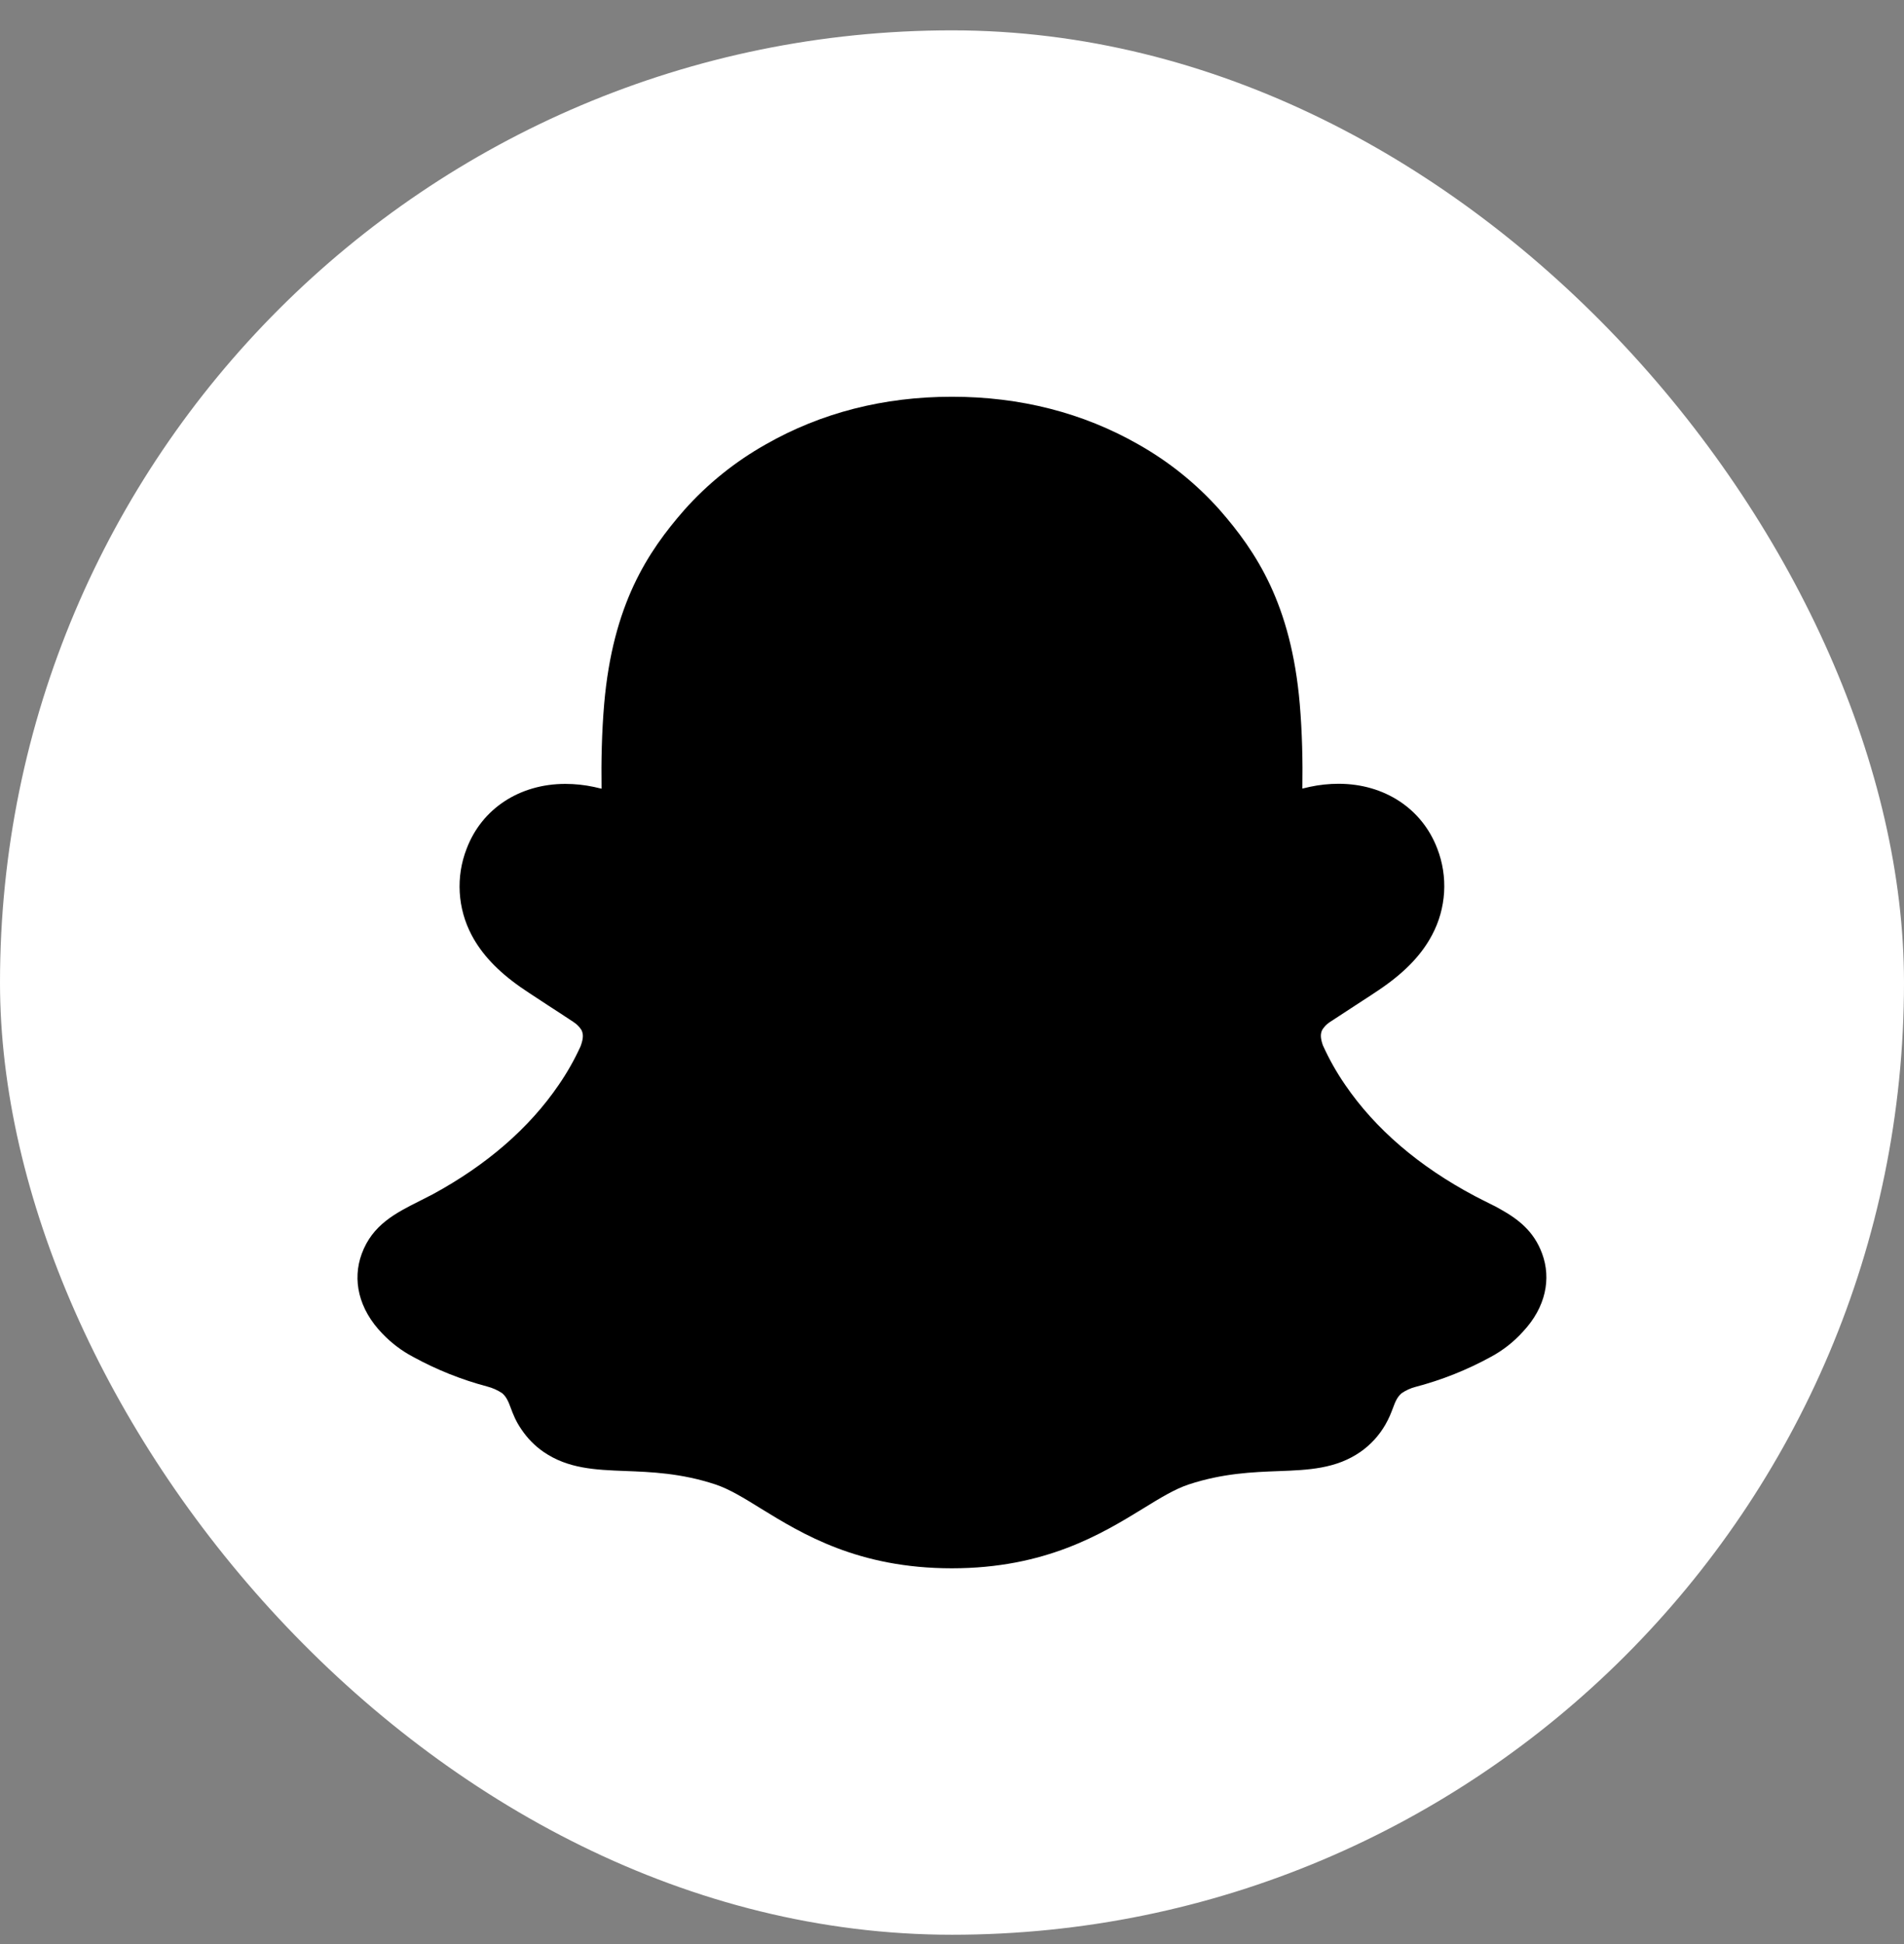
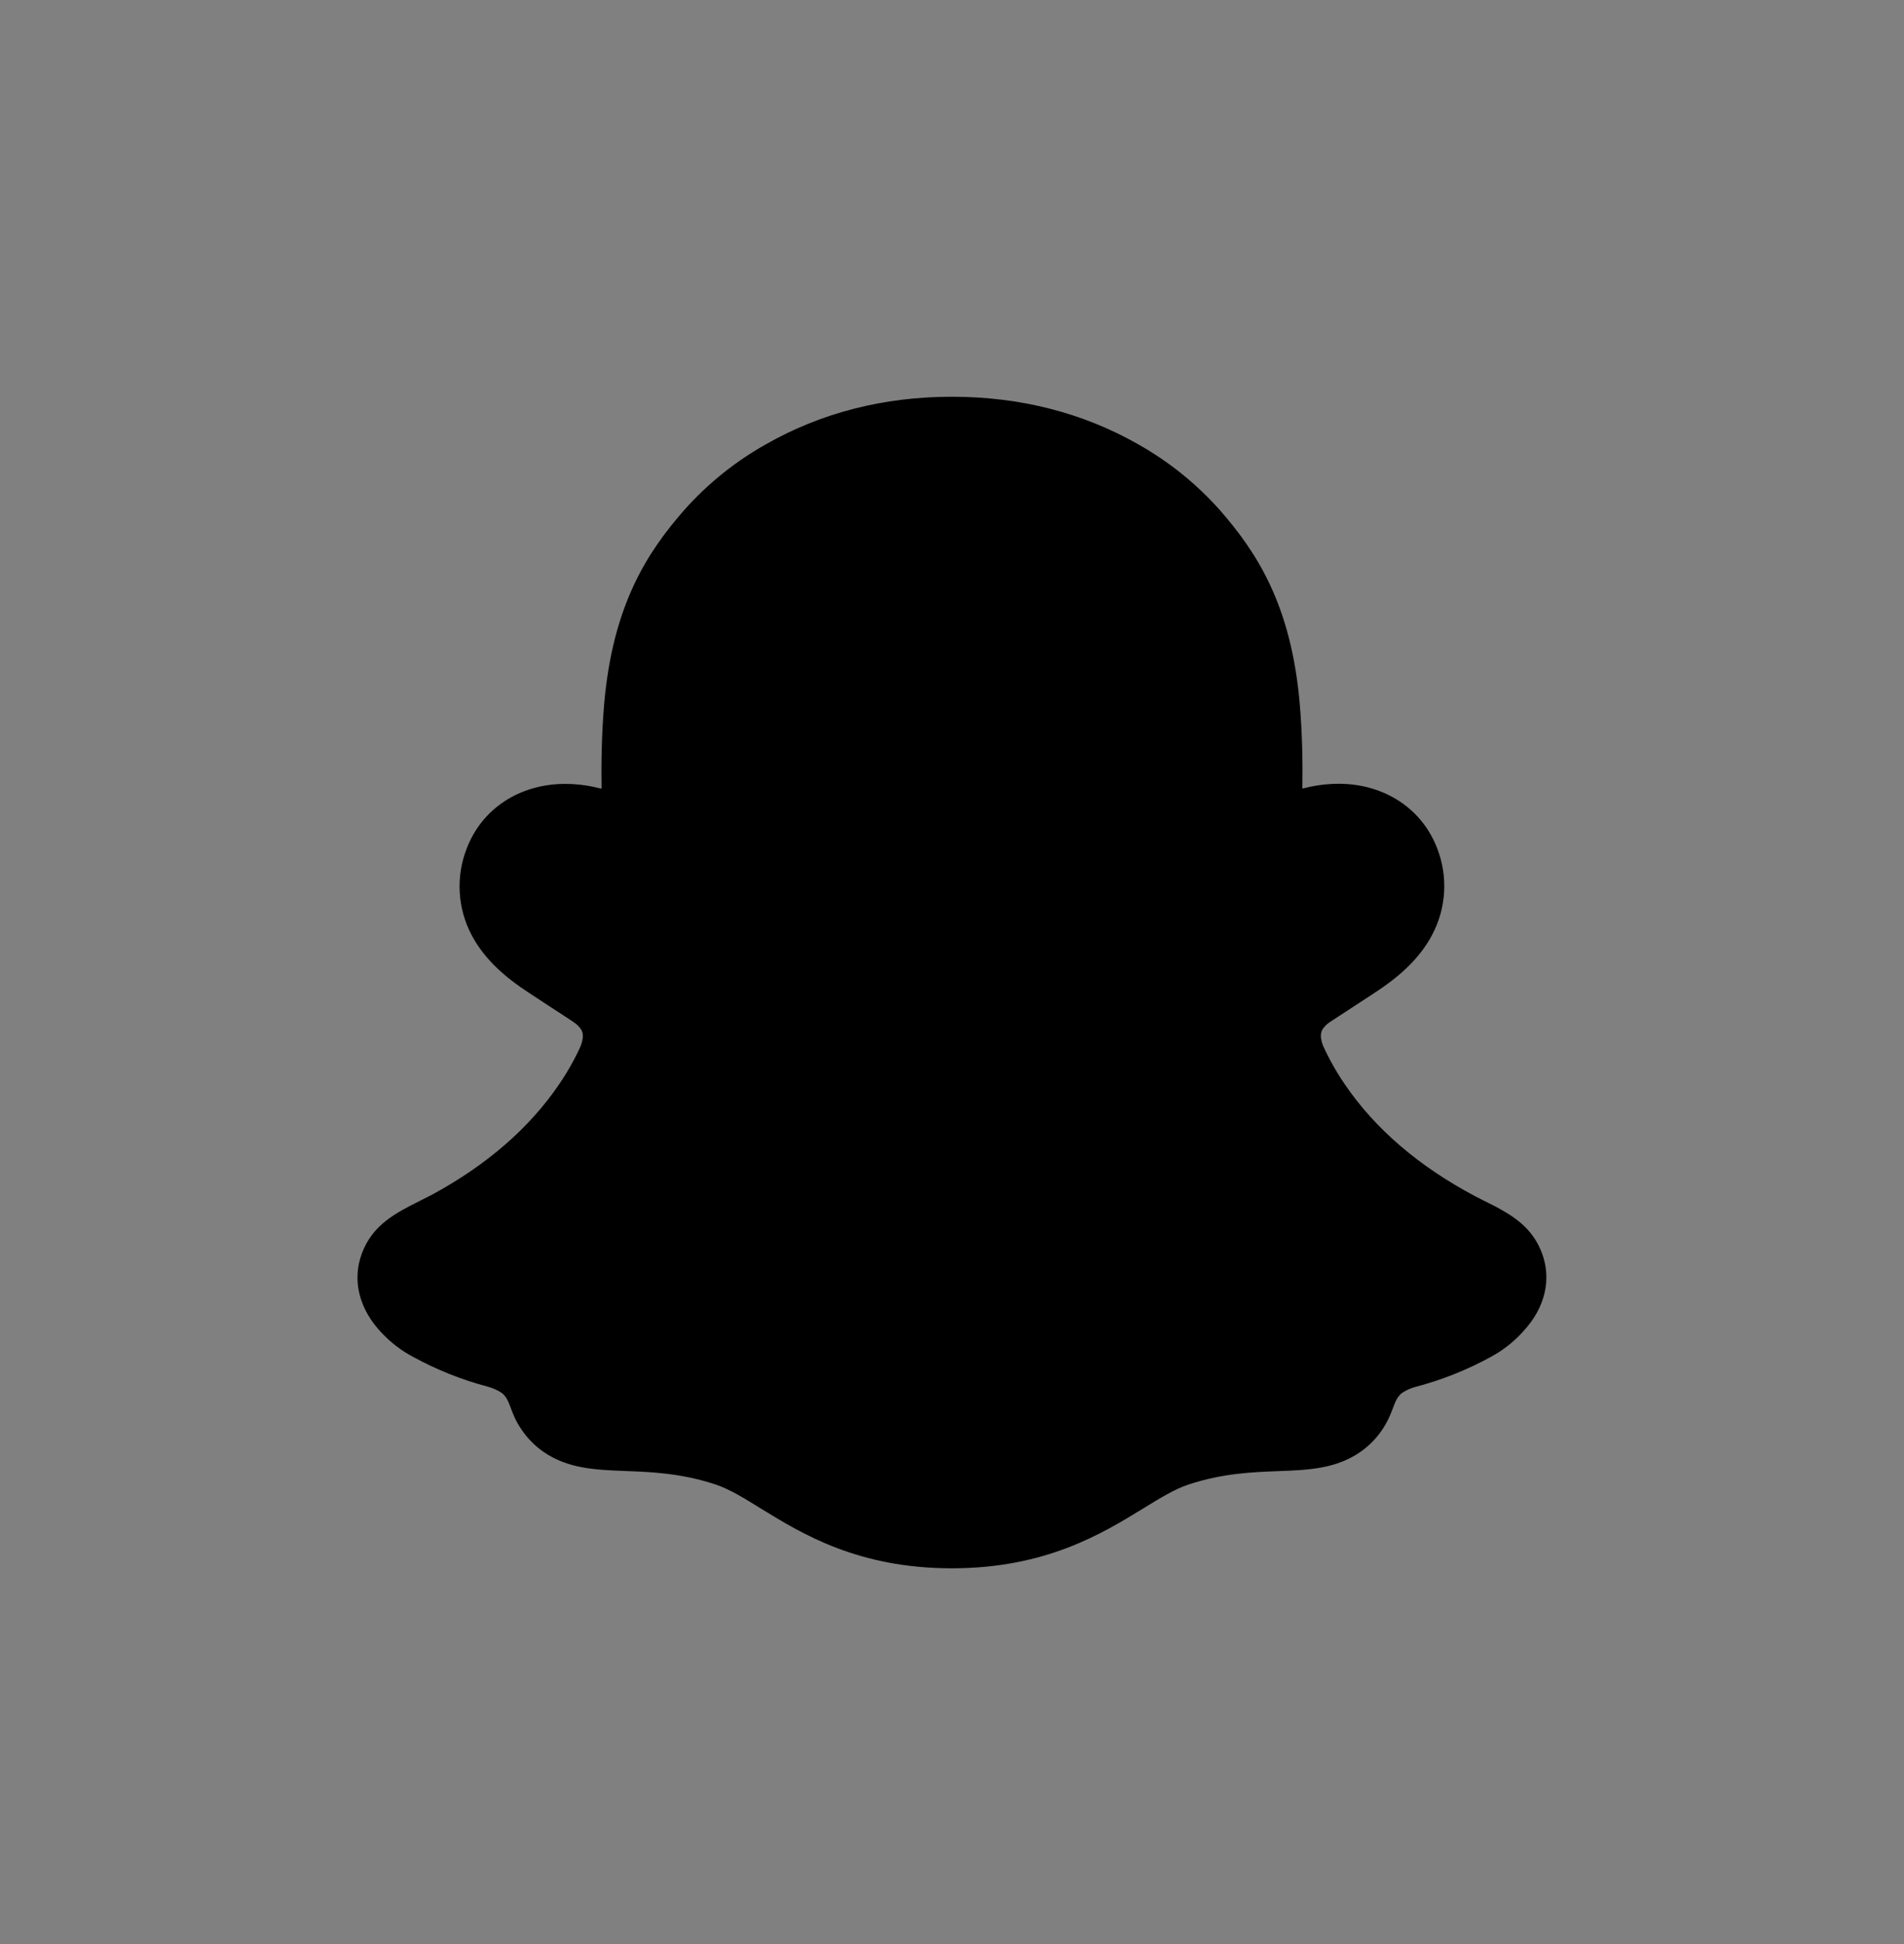
<svg xmlns="http://www.w3.org/2000/svg" width="48" height="49" viewBox="0 0 48 49" fill="none">
  <rect x="0" y="0" width="48" height="49" fill="#808080" stroke="none" />
-   <rect y="0.765" width="48" height="48" rx="24" fill="white" />
  <path fill-rule="evenodd" clip-rule="evenodd" d="M37.821 30.476C38.272 30.727 38.669 31.03 38.877 31.597C39.111 32.231 38.968 32.95 38.398 33.56L38.39 33.569C38.16 33.824 37.888 34.036 37.586 34.199C36.987 34.528 36.349 34.782 35.687 34.956C35.56 34.989 35.44 35.044 35.332 35.118C35.218 35.218 35.171 35.343 35.113 35.498C35.068 35.616 35.017 35.751 34.926 35.907C34.769 36.181 34.553 36.416 34.295 36.596C33.676 37.024 32.981 37.051 32.244 37.079L32.242 37.079H32.242C31.577 37.104 30.823 37.133 29.963 37.417C29.616 37.532 29.247 37.758 28.821 38.02L28.818 38.022C27.779 38.659 26.357 39.529 23.996 39.529C21.633 39.529 20.221 38.661 19.189 38.027C18.76 37.761 18.389 37.532 18.032 37.414C17.171 37.13 16.417 37.101 15.751 37.076C15.014 37.047 14.319 37.021 13.7 36.593C13.482 36.442 13.294 36.25 13.146 36.029C13.002 35.821 12.936 35.645 12.88 35.497C12.822 35.341 12.775 35.216 12.661 35.116C12.545 35.039 12.418 34.982 12.283 34.947C11.63 34.774 11.001 34.522 10.409 34.197C10.124 34.046 9.866 33.85 9.643 33.617C9.036 32.994 8.88 32.254 9.119 31.603C9.389 30.868 9.975 30.574 10.59 30.265L10.59 30.265C10.696 30.212 10.802 30.159 10.908 30.103C12.271 29.362 13.339 28.437 14.085 27.345C14.297 27.037 14.482 26.711 14.637 26.37C14.71 26.171 14.708 26.063 14.659 25.962C14.607 25.88 14.537 25.811 14.455 25.758C14.222 25.603 13.984 25.448 13.82 25.343L13.641 25.225C13.423 25.083 13.247 24.968 13.126 24.883C12.548 24.479 12.143 24.049 11.89 23.569C11.714 23.236 11.612 22.87 11.59 22.494C11.568 22.119 11.627 21.743 11.764 21.392C12.145 20.384 13.098 19.758 14.252 19.758C14.496 19.758 14.738 19.784 14.976 19.835C15.04 19.849 15.102 19.863 15.165 19.879C15.155 19.194 15.17 18.462 15.231 17.746C15.449 15.23 16.33 13.908 17.249 12.856C17.838 12.194 18.533 11.635 19.304 11.201C20.7 10.405 22.274 10 23.998 10C25.722 10 27.303 10.405 28.698 11.201C29.468 11.635 30.161 12.193 30.749 12.853C31.668 13.905 32.55 15.225 32.767 17.743C32.828 18.459 32.844 19.187 32.833 19.876C32.895 19.86 32.959 19.846 33.022 19.832C33.26 19.781 33.502 19.755 33.746 19.755C34.899 19.755 35.851 20.381 36.234 21.389C36.37 21.74 36.428 22.115 36.406 22.49C36.383 22.865 36.281 23.231 36.104 23.563C35.852 24.044 35.447 24.473 34.869 24.878C34.715 24.987 34.476 25.142 34.175 25.337C34.005 25.447 33.756 25.609 33.514 25.769C33.441 25.819 33.38 25.883 33.334 25.957C33.287 26.053 33.284 26.159 33.349 26.345C33.506 26.694 33.694 27.027 33.91 27.341C34.673 28.458 35.773 29.4 37.181 30.147C37.253 30.184 37.325 30.221 37.396 30.257L37.396 30.257L37.397 30.257C37.462 30.29 37.527 30.322 37.591 30.355C37.657 30.386 37.736 30.426 37.821 30.476Z" fill="black" />
</svg>